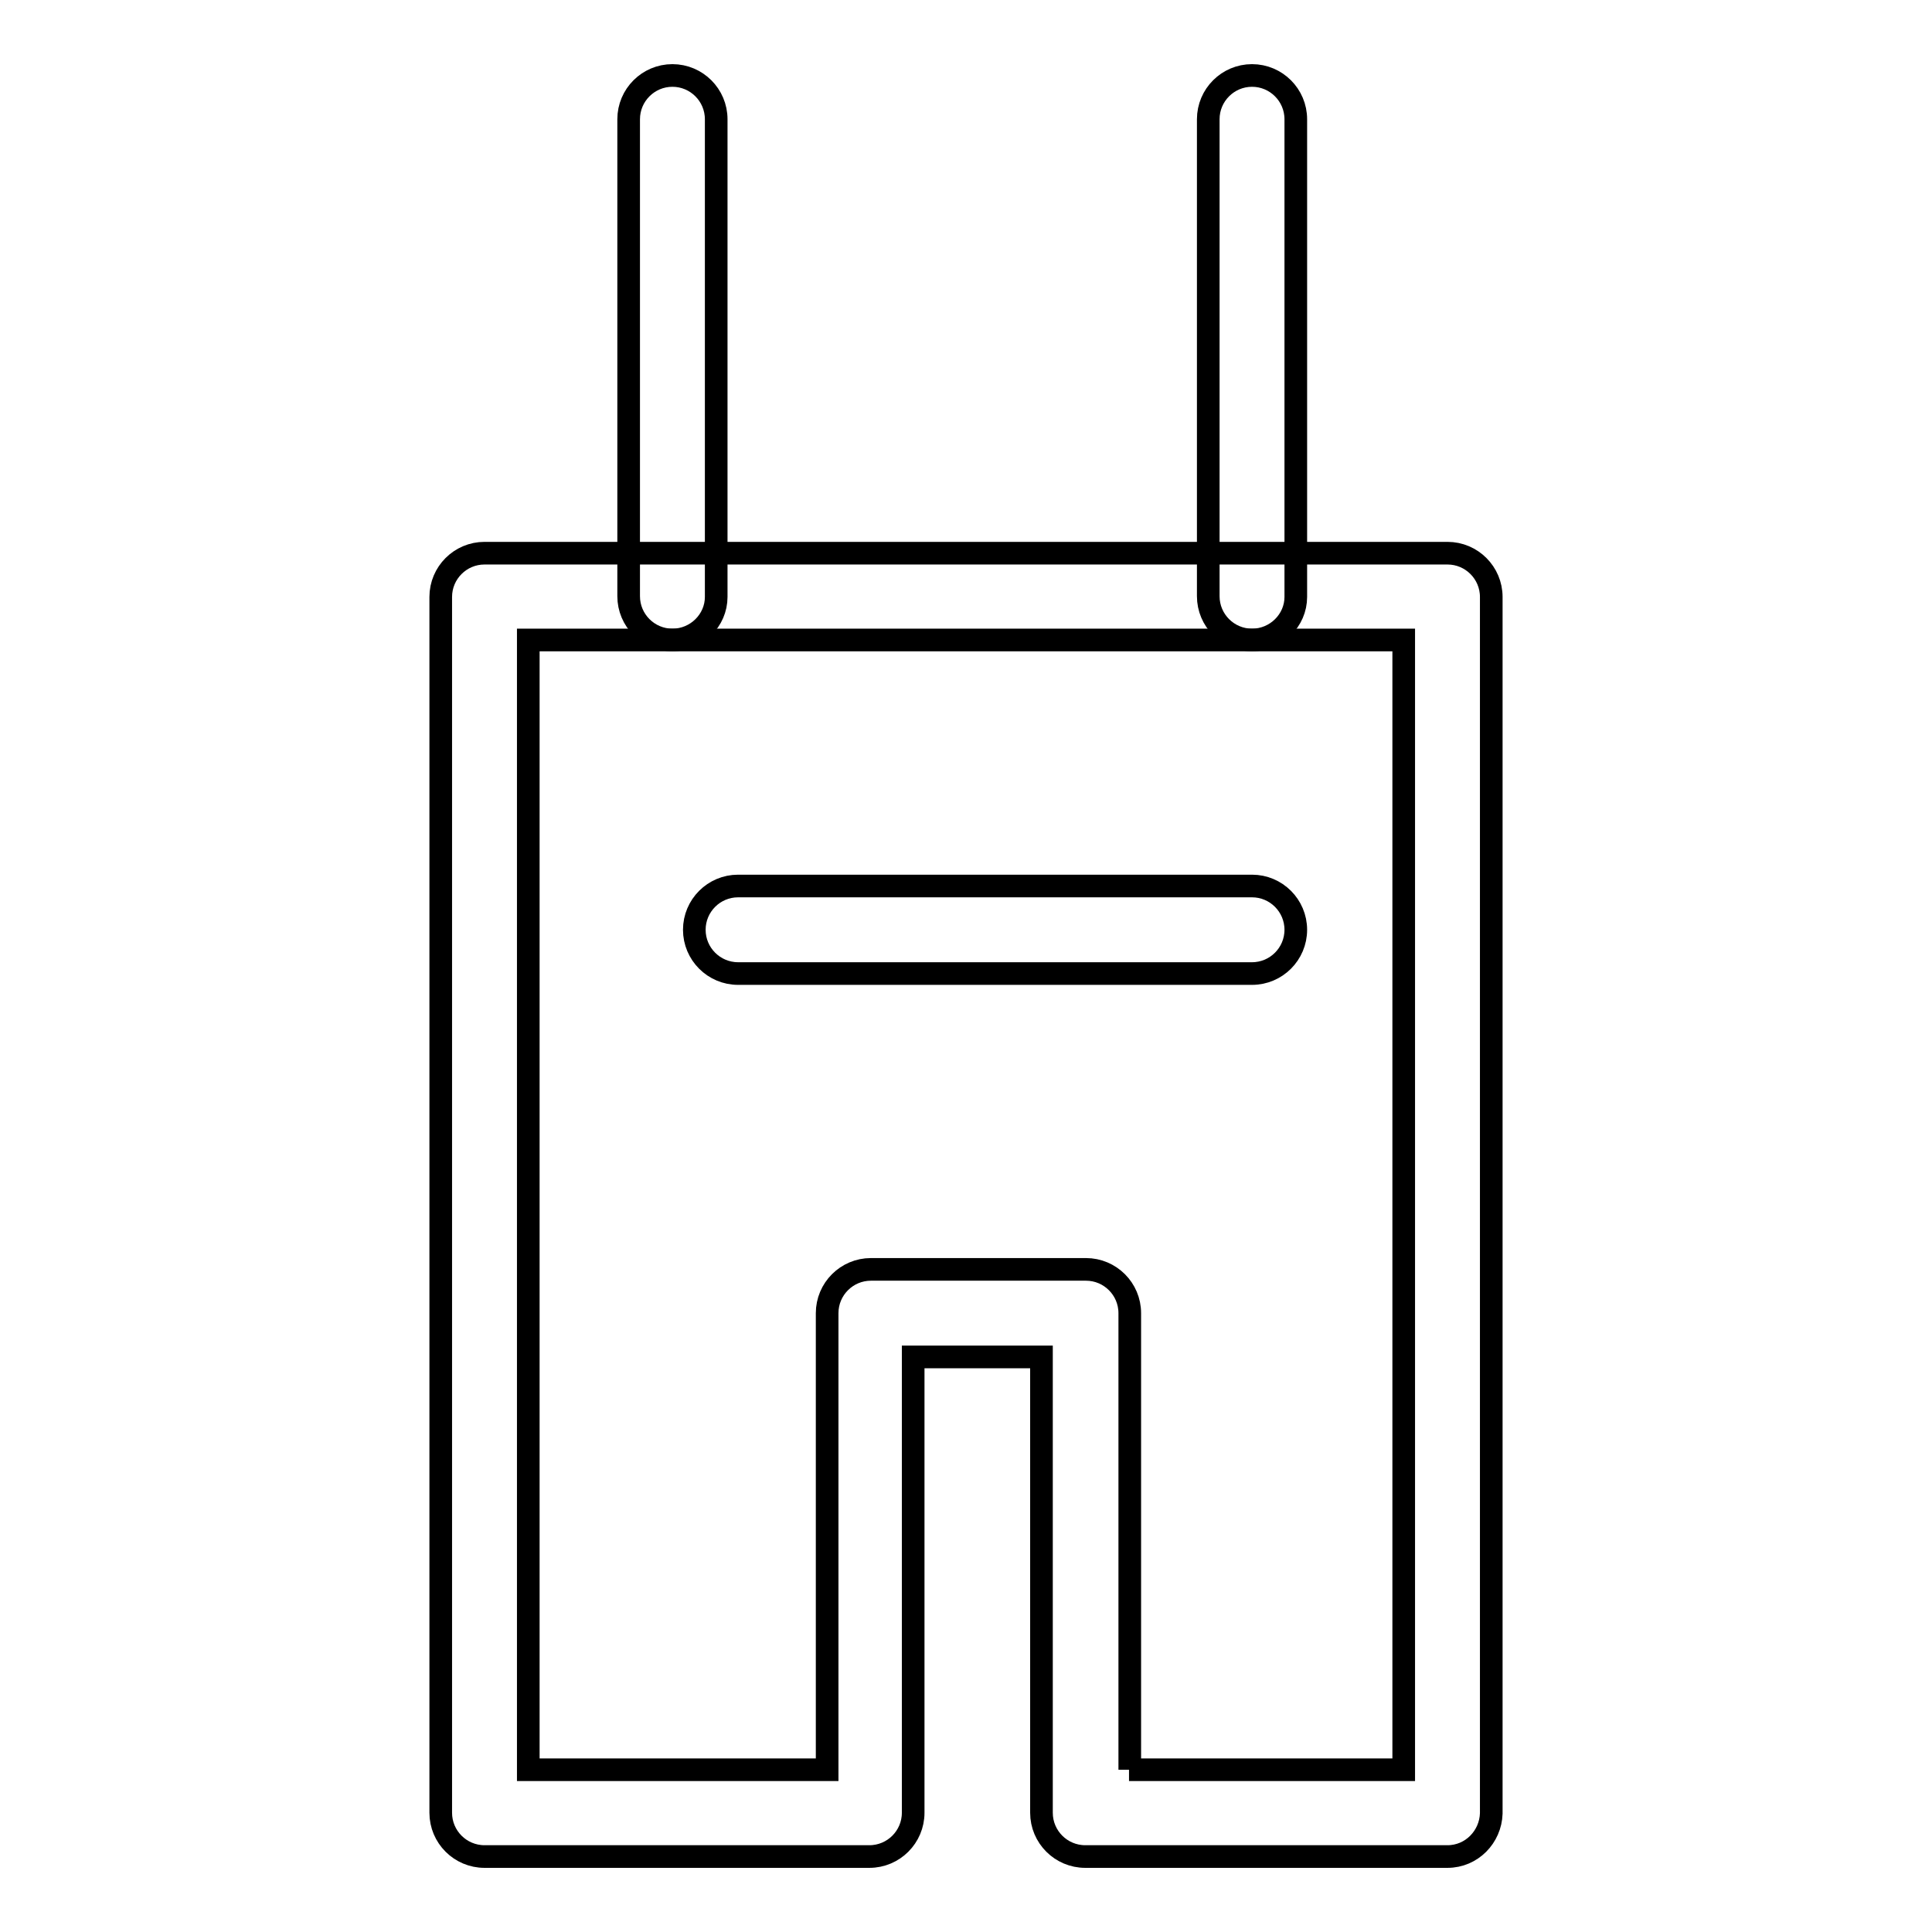
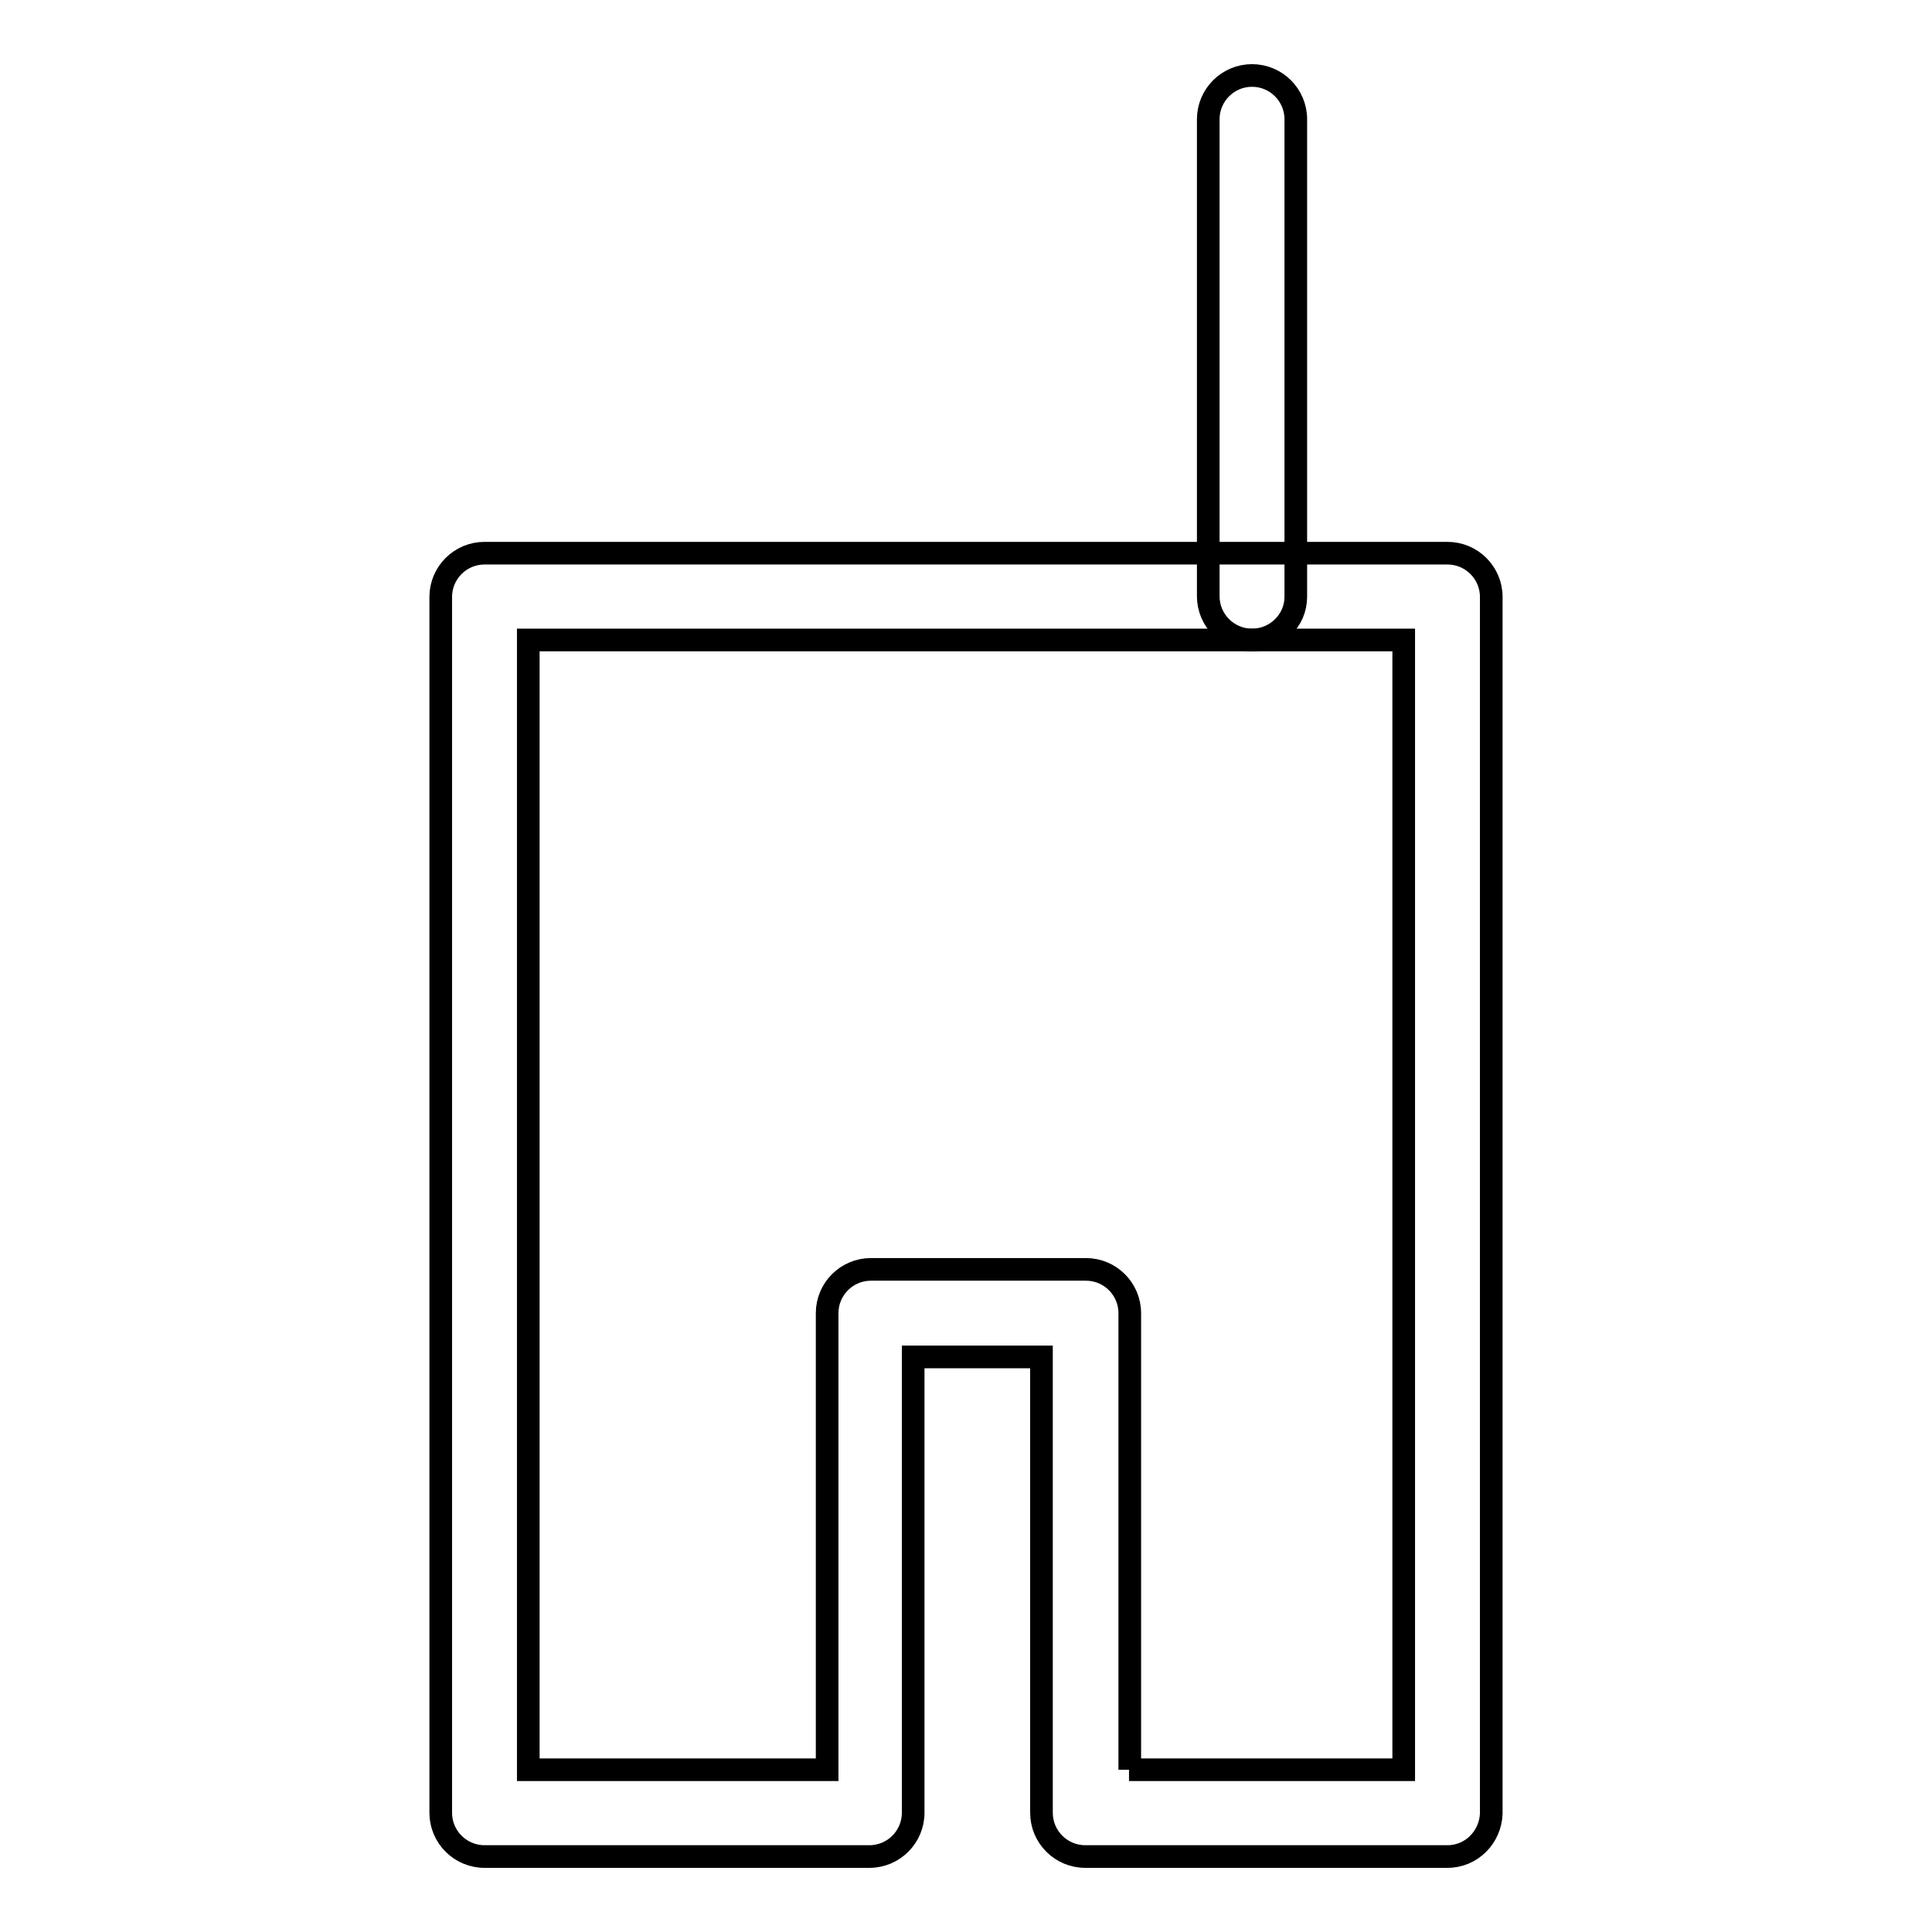
<svg xmlns="http://www.w3.org/2000/svg" version="1.1" x="0px" y="0px" viewBox="0 0 256 256" enable-background="new 0 0 256 256" xml:space="preserve">
  <g>
    <g>
      <path stroke-width="3" fill-opacity="0" stroke="#000000" d="M191.8,246h-48c-3.2,0-5.8-2.6-5.8-5.8v-60.4h-17v60.4c0,3.2-2.6,5.8-5.8,5.8H64.2c-3.2,0-5.8-2.6-5.8-5.8V79.1c0-3.2,2.6-5.8,5.8-5.8h127.6c3.2,0,5.8,2.6,5.8,5.8v161.2C197.5,243.4,195,246,191.8,246z M149.6,234.5H186V84.8H70v149.7h39.6V174c0-3.2,2.6-5.8,5.8-5.8h28.5c3.2,0,5.8,2.6,5.8,5.8V234.5L149.6,234.5z" />
-       <path stroke-width="3" fill-opacity="0" stroke="#000000" d="M89.1,84.8c-3.2,0-5.8-2.6-5.8-5.8V15.8c0-3.2,2.6-5.8,5.8-5.8s5.8,2.6,5.8,5.8v63.3C94.9,82.2,92.3,84.8,89.1,84.8z" />
      <path stroke-width="3" fill-opacity="0" stroke="#000000" d="M165.9,84.8c-3.2,0-5.8-2.6-5.8-5.8V15.8c0-3.2,2.6-5.8,5.8-5.8s5.8,2.6,5.8,5.8v63.3C171.7,82.2,169.1,84.8,165.9,84.8z" />
-       <path stroke-width="3" fill-opacity="0" stroke="#000000" d="M165.9,129H97.8c-3.2,0-5.8-2.6-5.8-5.8s2.6-5.8,5.8-5.8h68.1c3.2,0,5.8,2.6,5.8,5.8S169.1,129,165.9,129z" />
    </g>
  </g>
</svg>